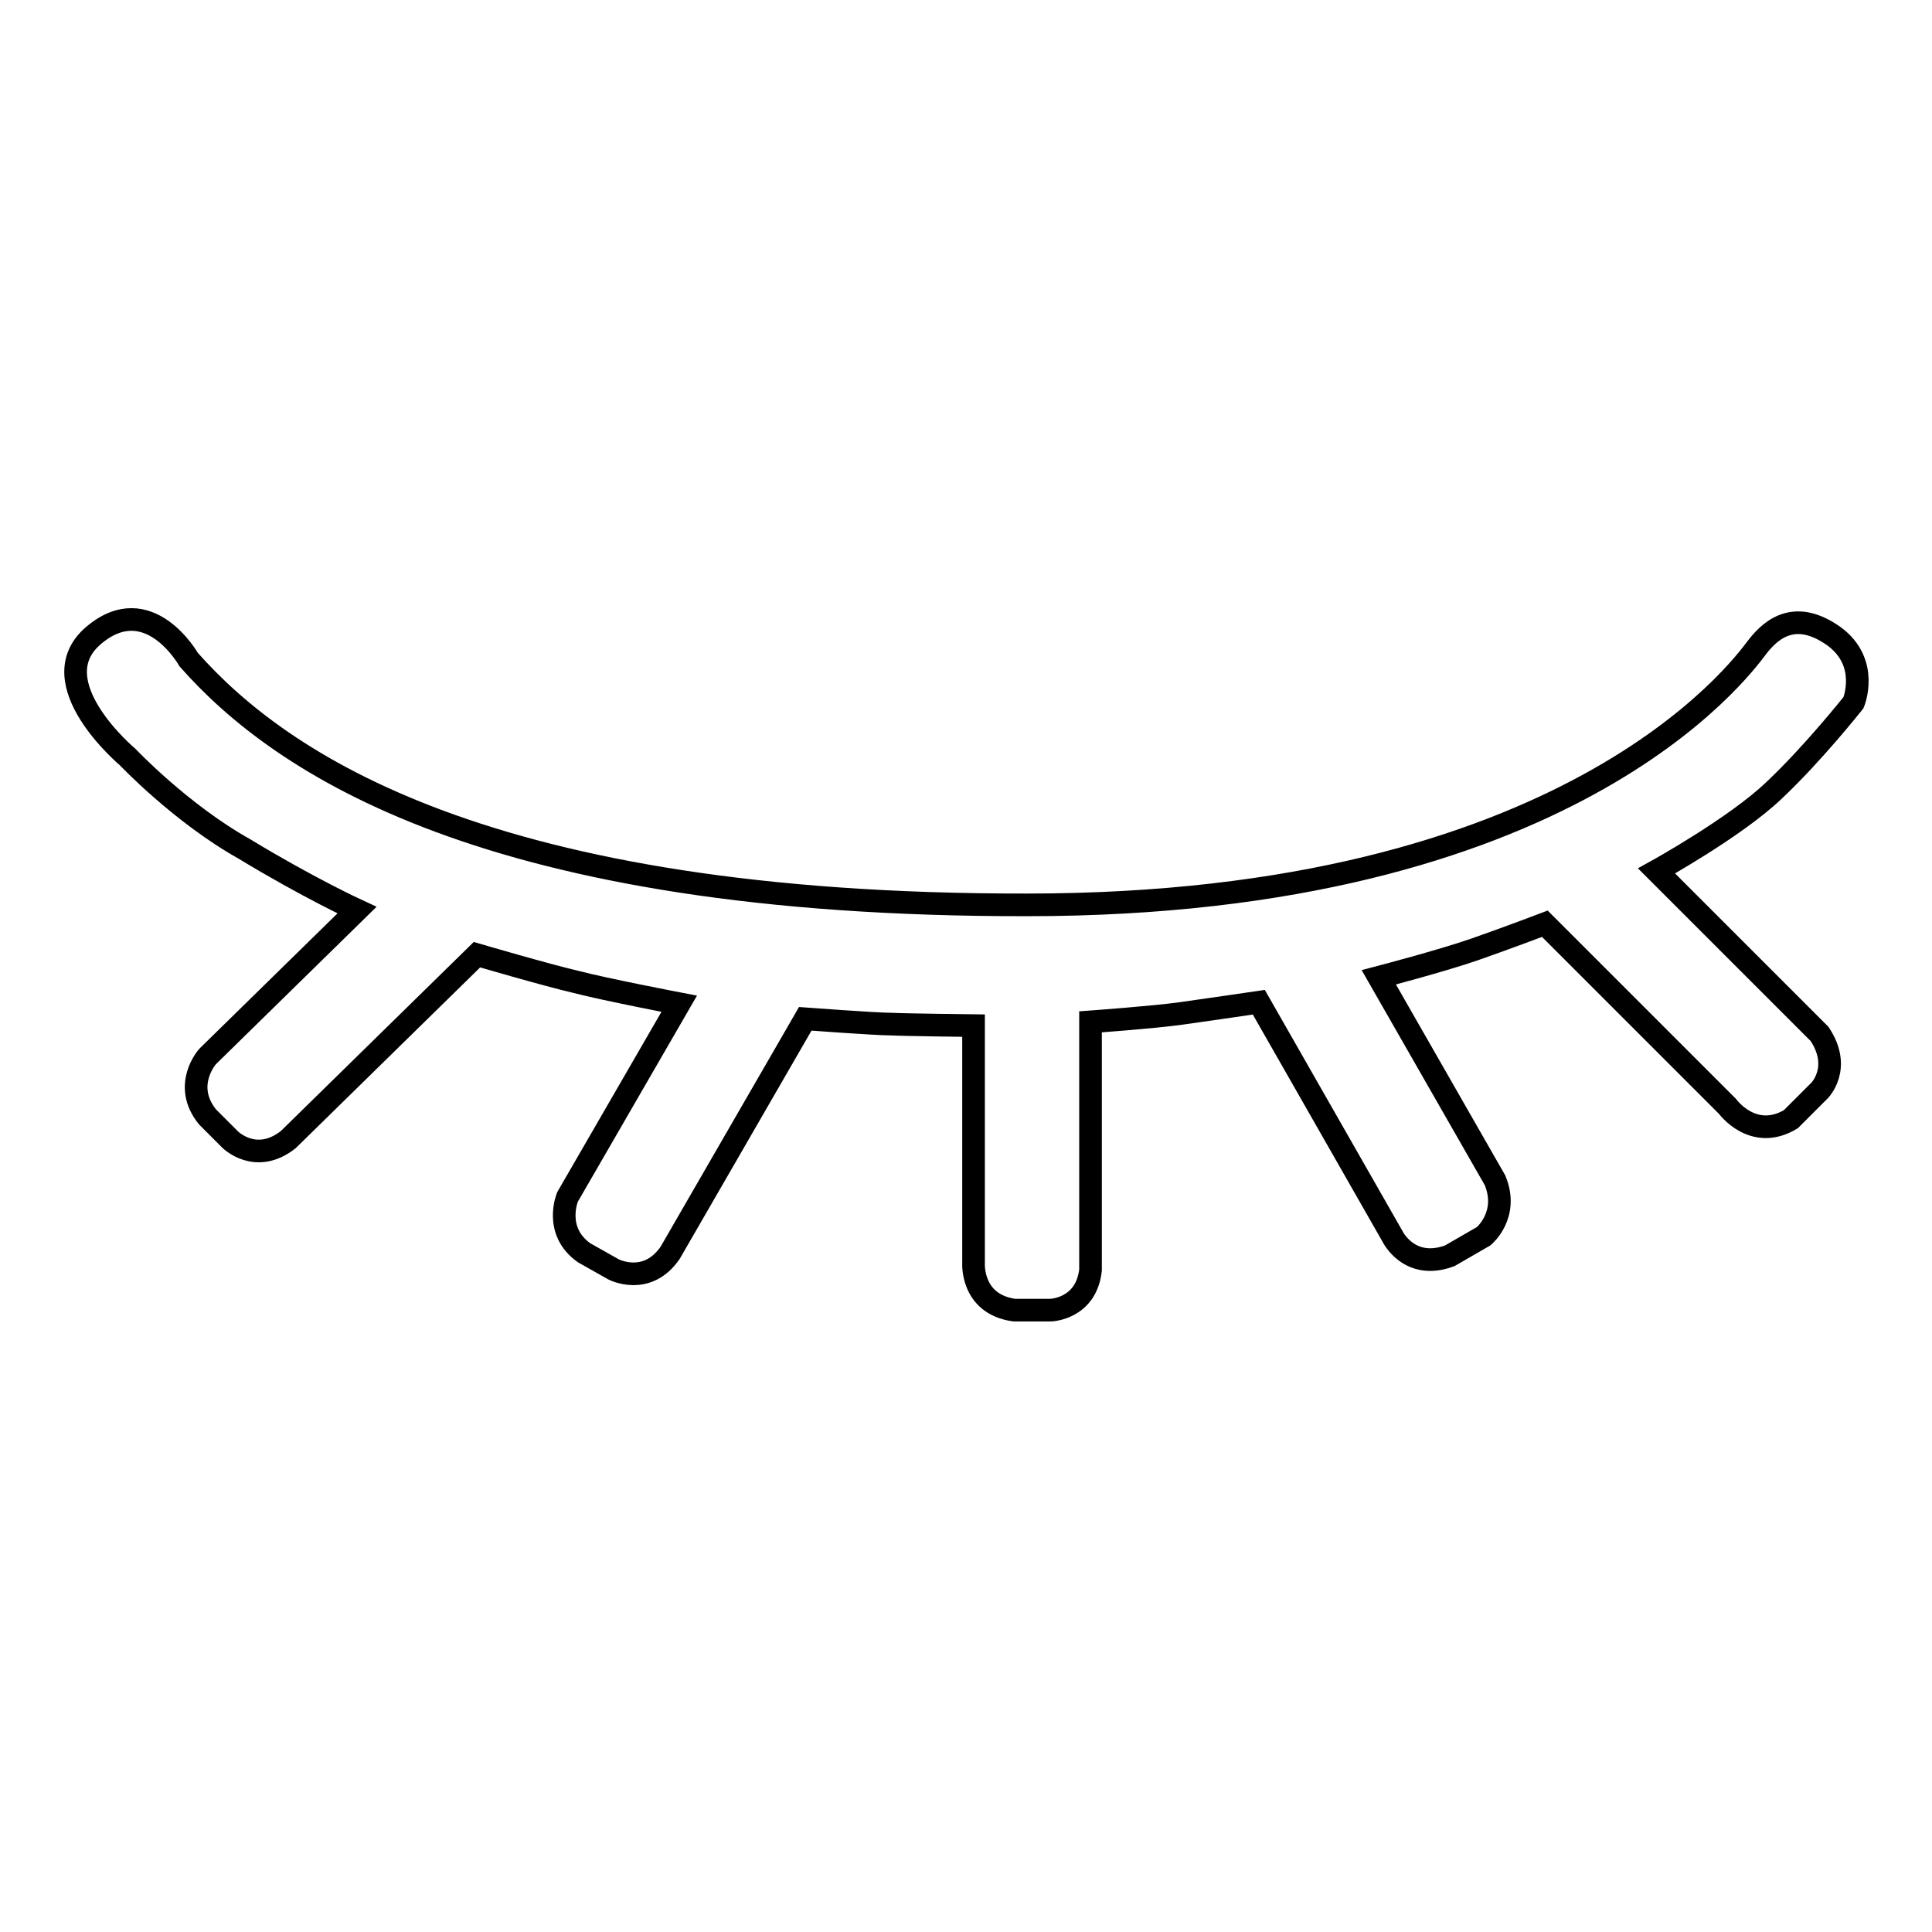
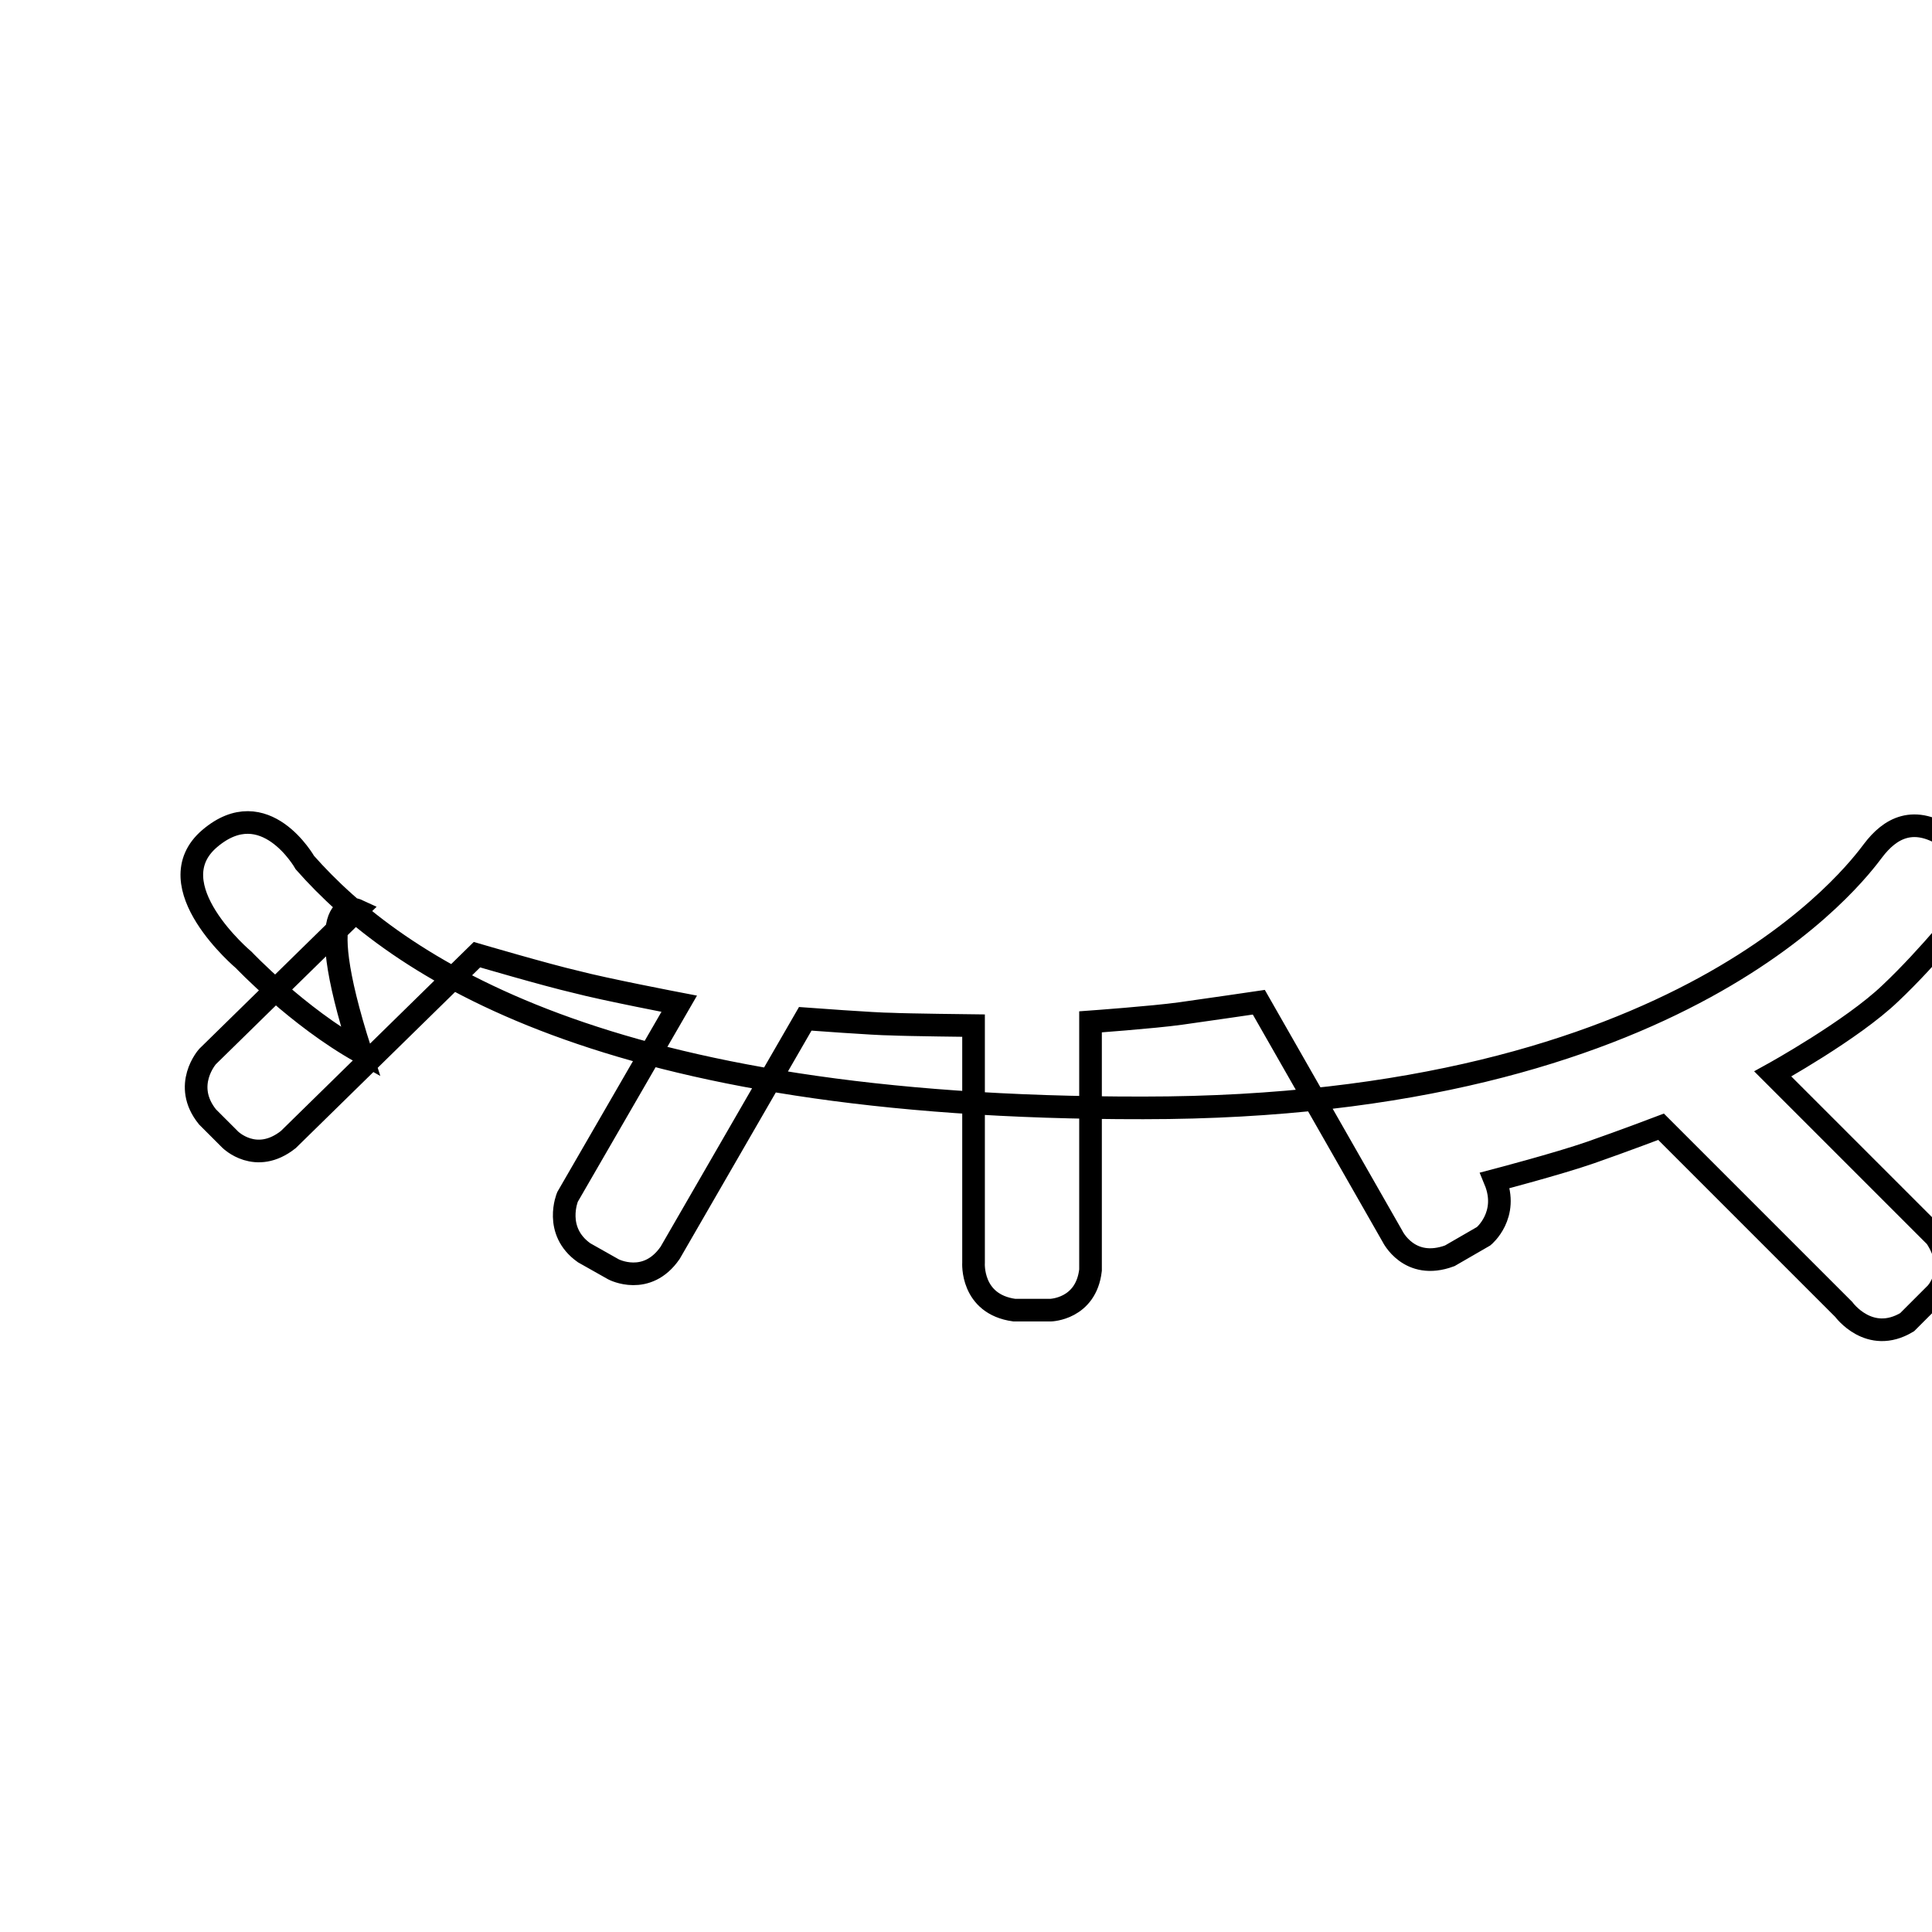
<svg xmlns="http://www.w3.org/2000/svg" version="1.1" x="0px" y="0px" viewBox="0 0 256 256" enable-background="new 0 0 256 256" xml:space="preserve">
  <g>
-     <path stroke-width="3" fill-opacity="0" stroke="#000000" d="M47.3,120.6l-19.8,19.4c0,0-3.4,3.8,0,8l3,3c0,0,3.4,3.4,7.7,0l25-24.5c0,0,9.2,2.7,13.1,3.6 C80.1,131.1,90,133,90,133l-14.8,25.6c0,0-1.9,4.5,2.2,7.4l3.9,2.2c0,0,4.4,2.3,7.5-2.2l17.9-31c0,0,9.4,0.7,11.4,0.7 c2,0.1,10.9,0.2,10.9,0.2v31.4c0,0-0.4,5.5,5.4,6.3h4.8c0,0,4.7-0.1,5.3-5.3v-32.9c0,0,8.3-0.6,11.9-1.1c3.6-0.5,10.4-1.5,10.4-1.5 l17.7,31c0,0,2.2,4.6,7.6,2.6l4.5-2.6c0,0,3.4-2.8,1.5-7.4l-15.4-26.9c0,0,8.4-2.2,12.7-3.7c4.3-1.5,9.3-3.4,9.3-3.4l24.2,24.2 c0,0,3.4,4.7,8.4,1.7l3.8-3.8c0,0,3-3,0-7.5l-21.6-21.6c0,0,10.5-5.8,15.6-10.7c5.2-4.9,10.5-11.6,10.5-11.6s2.2-5.3-2.6-8.8 c-4.8-3.4-8-1.4-10.2,1.5c-2.2,2.9-25,34.1-96.7,34.1c-71.6,0.1-99-18.8-111.1-32.5c0,0-5.3-9.4-12.6-3.2 c-7.3,6.2,4.5,16.1,4.5,16.1s7.1,7.5,15.5,12.2C40.8,117.6,47.3,120.6,47.3,120.6L47.3,120.6z" />
+     <path stroke-width="3" fill-opacity="0" stroke="#000000" d="M47.3,120.6l-19.8,19.4c0,0-3.4,3.8,0,8l3,3c0,0,3.4,3.4,7.7,0l25-24.5c0,0,9.2,2.7,13.1,3.6 C80.1,131.1,90,133,90,133l-14.8,25.6c0,0-1.9,4.5,2.2,7.4l3.9,2.2c0,0,4.4,2.3,7.5-2.2l17.9-31c0,0,9.4,0.7,11.4,0.7 c2,0.1,10.9,0.2,10.9,0.2v31.4c0,0-0.4,5.5,5.4,6.3h4.8c0,0,4.7-0.1,5.3-5.3v-32.9c0,0,8.3-0.6,11.9-1.1c3.6-0.5,10.4-1.5,10.4-1.5 l17.7,31c0,0,2.2,4.6,7.6,2.6l4.5-2.6c0,0,3.4-2.8,1.5-7.4c0,0,8.4-2.2,12.7-3.7c4.3-1.5,9.3-3.4,9.3-3.4l24.2,24.2 c0,0,3.4,4.7,8.4,1.7l3.8-3.8c0,0,3-3,0-7.5l-21.6-21.6c0,0,10.5-5.8,15.6-10.7c5.2-4.9,10.5-11.6,10.5-11.6s2.2-5.3-2.6-8.8 c-4.8-3.4-8-1.4-10.2,1.5c-2.2,2.9-25,34.1-96.7,34.1c-71.6,0.1-99-18.8-111.1-32.5c0,0-5.3-9.4-12.6-3.2 c-7.3,6.2,4.5,16.1,4.5,16.1s7.1,7.5,15.5,12.2C40.8,117.6,47.3,120.6,47.3,120.6L47.3,120.6z" />
  </g>
</svg>